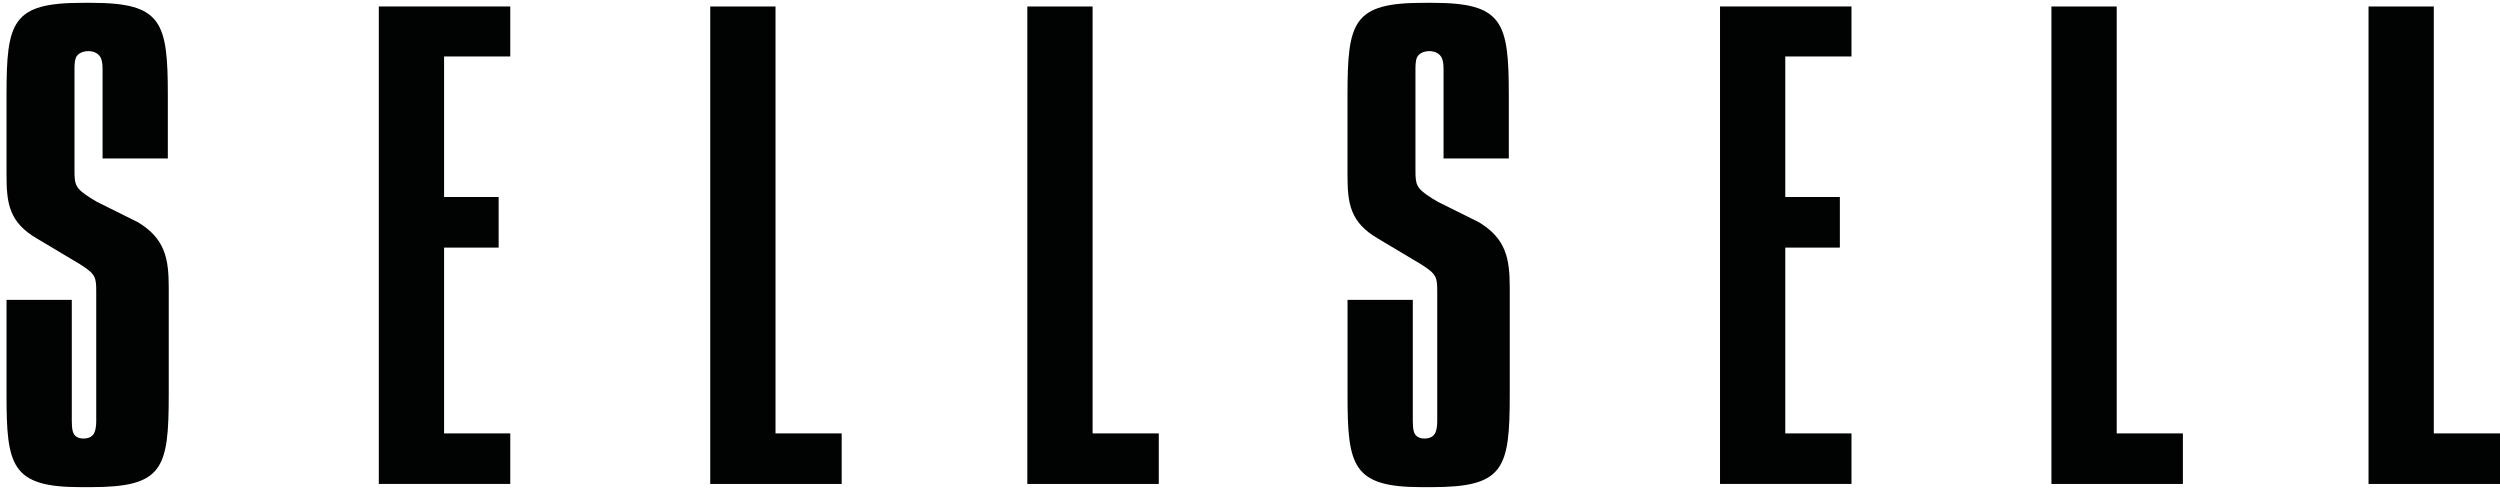
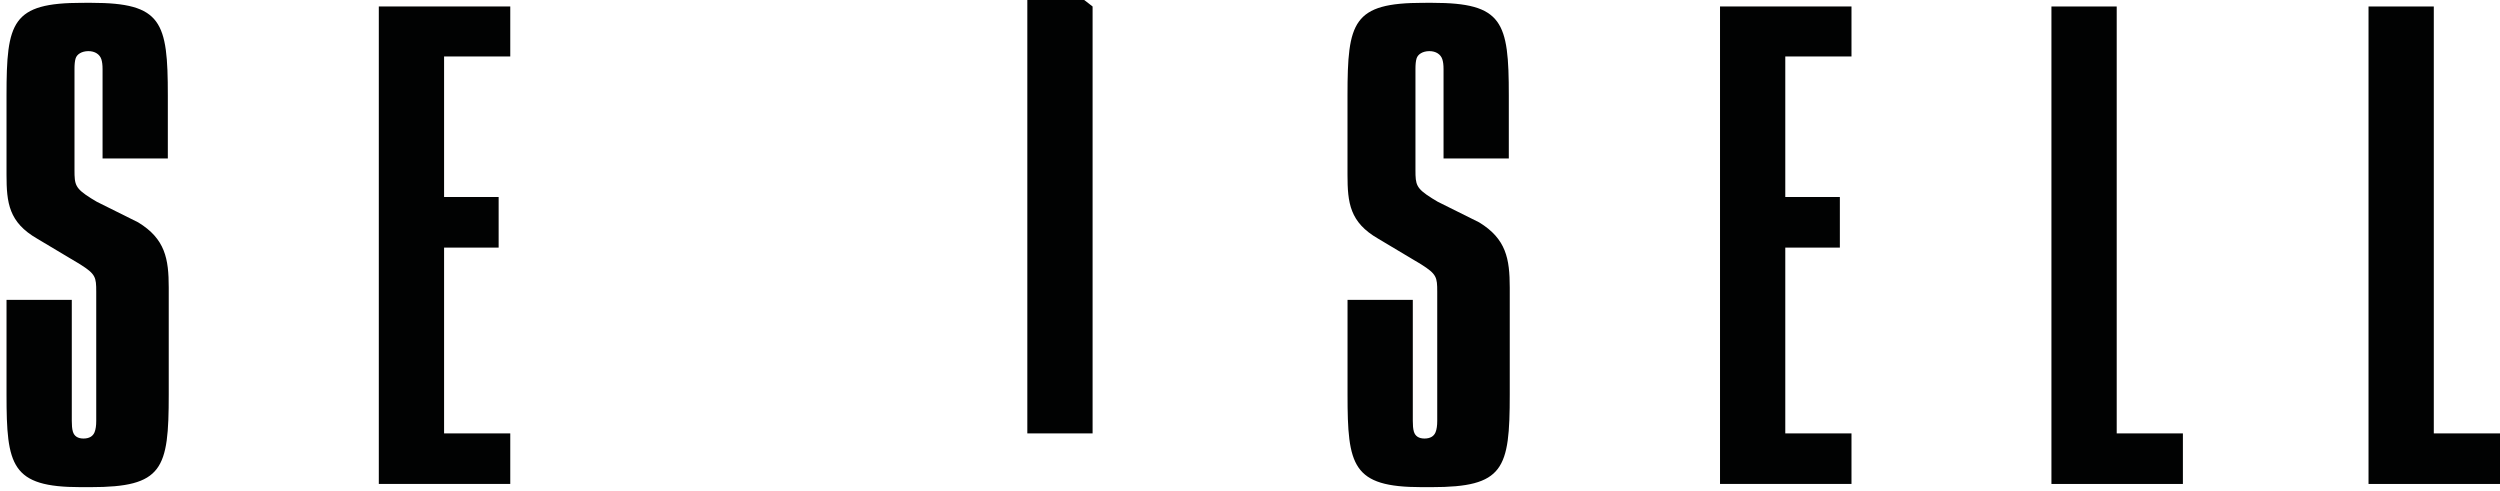
<svg xmlns="http://www.w3.org/2000/svg" height="31" viewBox="0 0 158 31" width="158">
  <g fill="#010202">
    <path d="m32.249.41v3.159h-4.183v8.882h3.448v3.196h-3.448v11.744h4.183v3.195h-8.308v-30.176z" />
-     <path d="m49.012.41v26.981h4.182v3.195h-8.307v-30.176z" />
-     <path d="m69.052.41v26.981h4.183v3.195h-8.308v-30.176z" />
+     <path d="m69.052.41v26.981h4.183h-8.308v-30.176z" />
    <path d="m117.014.41v3.159h-4.184v8.882h3.449v3.196h-3.449v11.744h4.184v3.195h-8.309v-30.176z" />
    <path d="m133.776.41v26.981h4.183v3.195h-8.308v-30.176z" />
    <path d="m153.816.41v26.981h4.184v3.195h-8.309v-30.176z" />
    <path d="m93.482 14.053-2.611-1.3v.001l-.373-.225c-1.004-.632-1.041-.854-1.041-1.784v-6.379c0-.278.018-.504.072-.677.086-.264.383-.452.795-.458.433-.005.733.212.83.512.055.164.078.372.078.623v5.649h4.125v-3.99c0-4.646-.371-5.847-4.832-5.847h-.285c-.059 0-.229 0-.285.001v-.001c-4.459 0-4.793 1.201-4.793 5.847v5.017c0 1.784.147 3.01 1.936 4.04l2.719 1.624c.979.619 1.016.81 1.016 1.73v8.164c0 .292-.031.534-.106.717-.104.258-.34.397-.7.398-.361 0-.587-.154-.67-.436-.053-.179-.068-.406-.068-.68v-7.648h-4.125v5.988c0 4.496.295 5.848 4.682 5.848h.171.457c4.571 0 4.942-1.128 4.942-5.848v-6.764c-.002-1.818-.225-3.081-1.934-4.122" />
    <path d="m8.732 14.053-2.611-1.3.001.001-.374-.225c-1.003-.632-1.04-.854-1.04-1.784v-6.379c0-.278.017-.504.072-.677.085-.264.382-.452.795-.458.432-.005.733.212.83.512.054.164.077.372.077.623v5.649h4.125v-3.99c0-4.646-.371-5.847-4.831-5.847h-.286c-.058 0-.228 0-.285.001l.001-.001c-4.46 0-4.794 1.201-4.794 5.847v5.017c0 1.784.148 3.01 1.936 4.04l2.719 1.624c.979.619 1.015.81 1.015 1.73v8.164c0 .292-.031.534-.106.717-.105.258-.34.397-.701.398-.361 0-.586-.154-.669-.436-.053-.179-.069-.406-.069-.68v-7.648h-4.125v5.988c0 4.496.296 5.848 4.682 5.848h.171.457c4.571 0 4.942-1.128 4.942-5.848v-6.764c0-1.818-.222-3.081-1.932-4.122" />
  </g>
</svg>